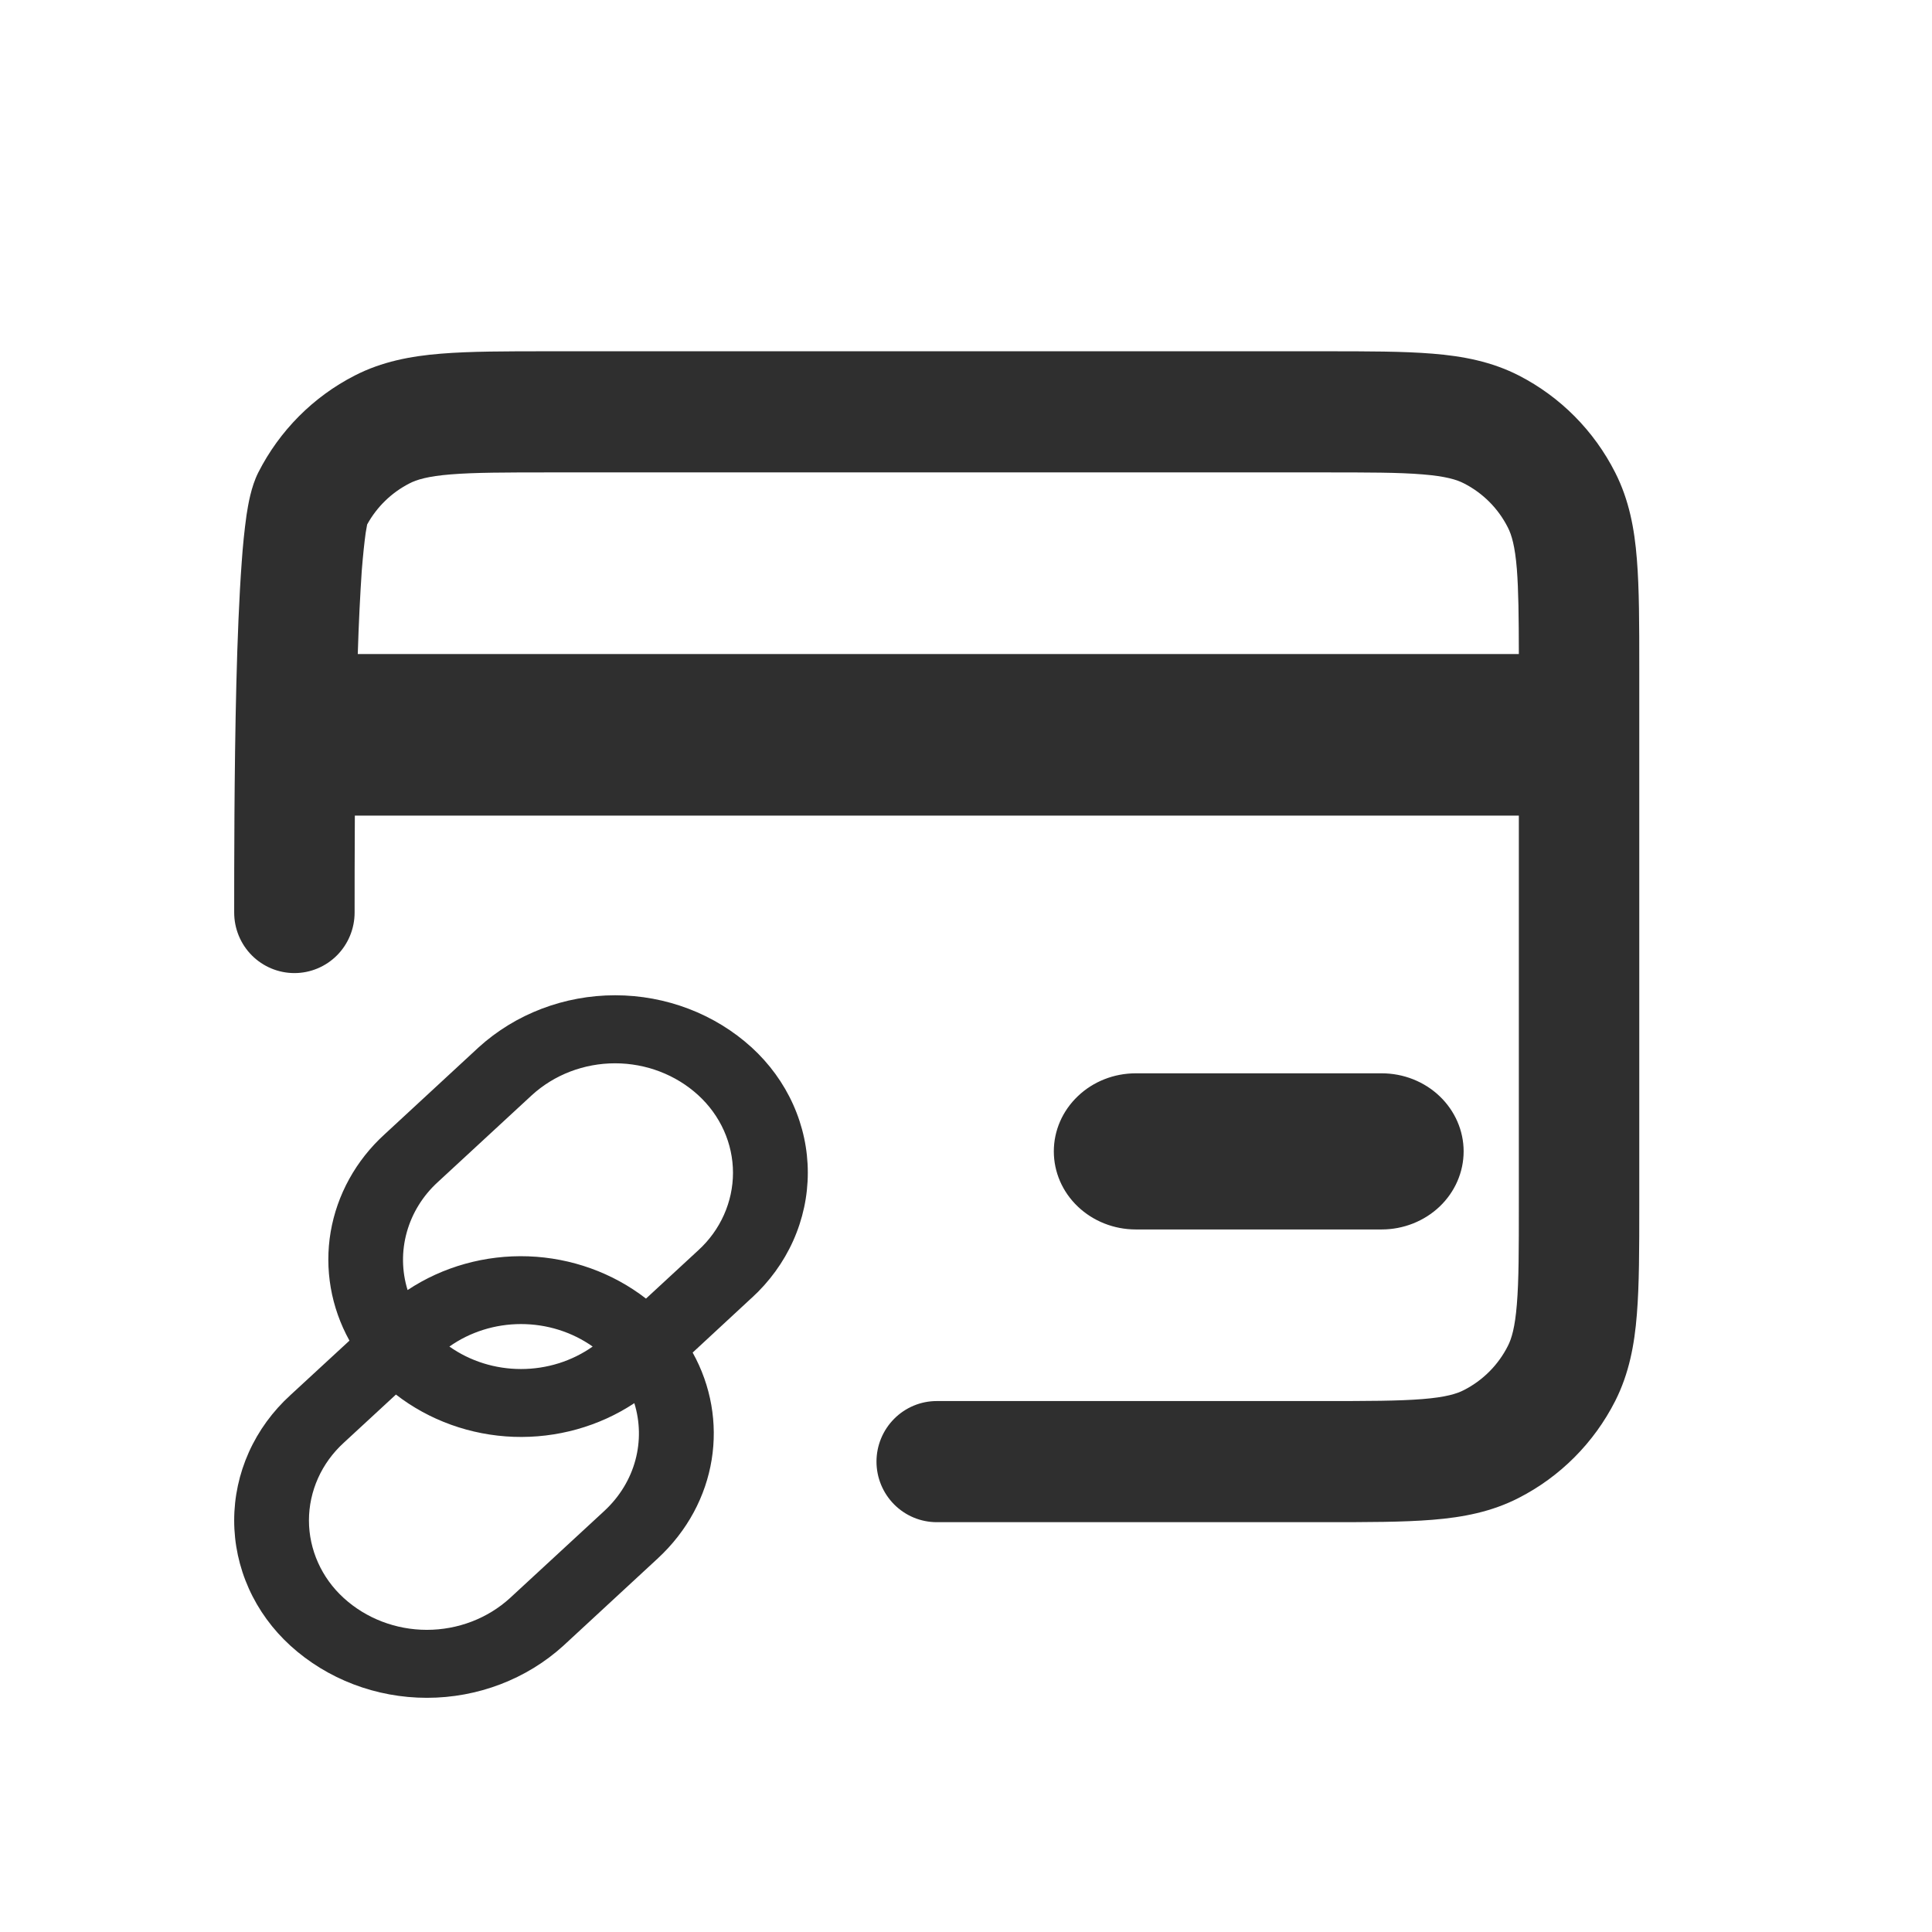
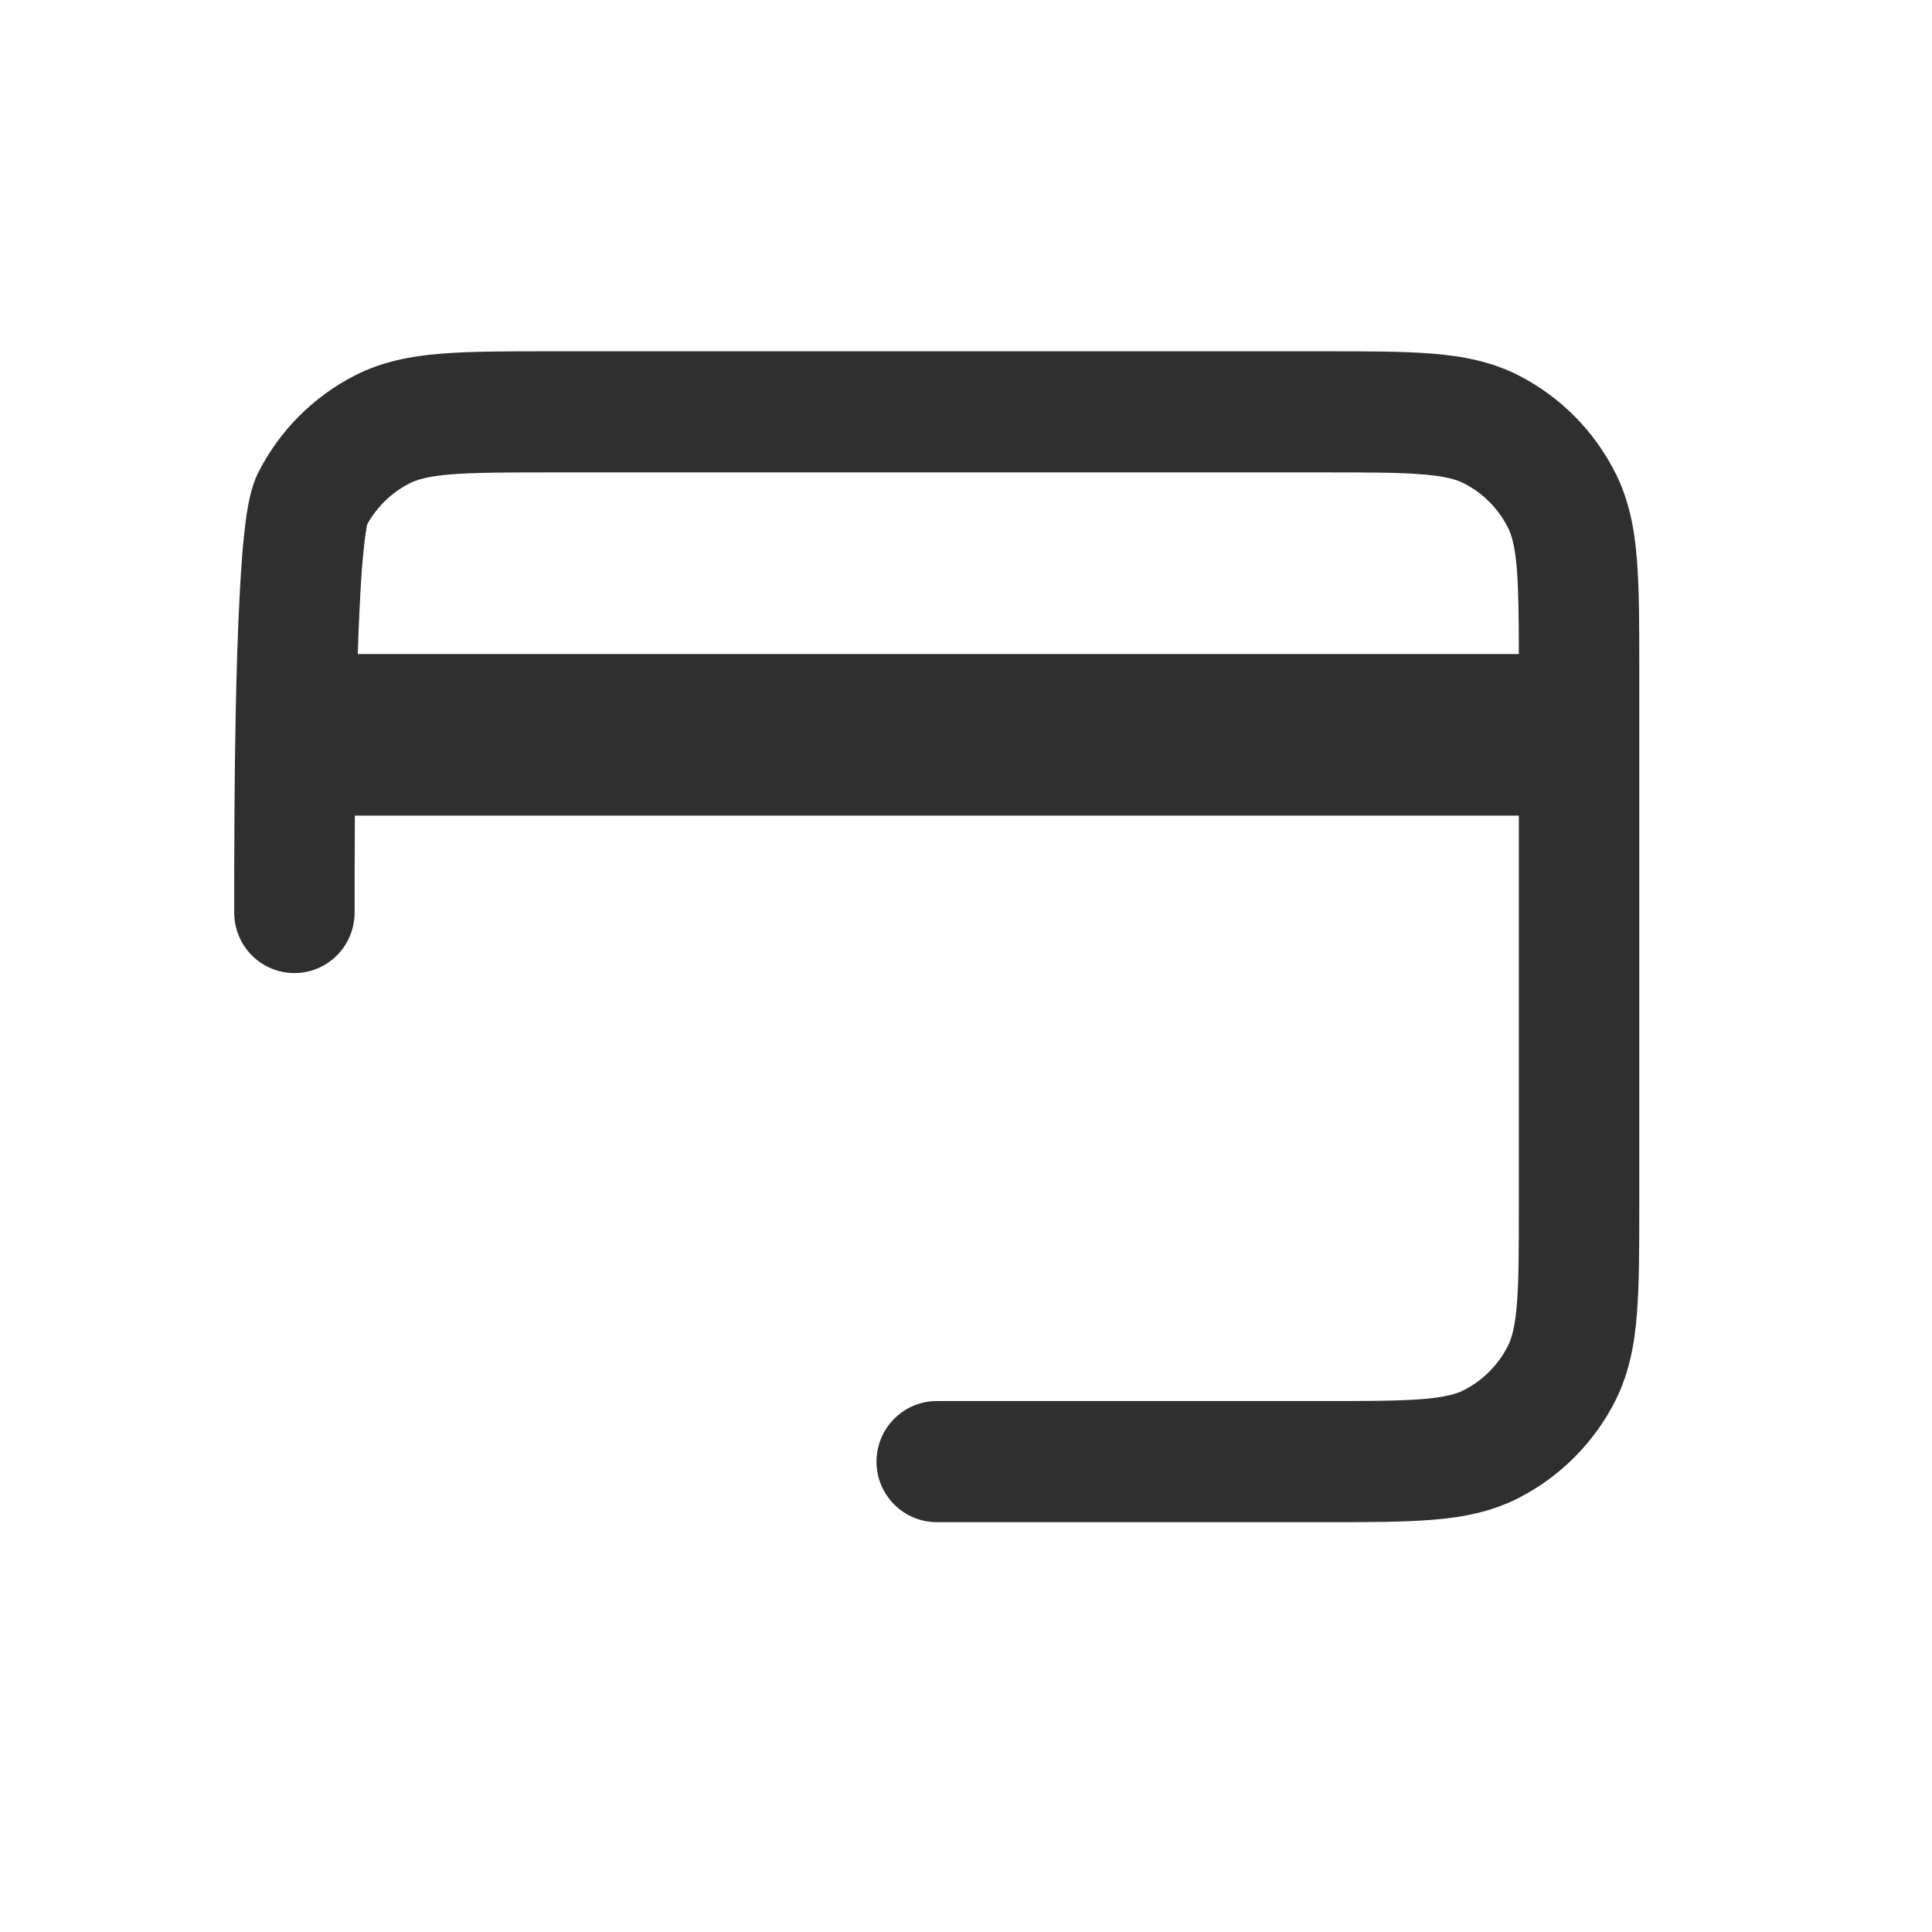
<svg xmlns="http://www.w3.org/2000/svg" width="33" height="33" viewBox="0 0 33 33" fill="none">
  <path d="M22.624 6H9.376C8.642 6 8.032 6 7.531 6.041C7.01 6.083 6.522 6.177 6.06 6.414C5.35 6.777 4.773 7.358 4.411 8.072C4.288 8.316 4.239 8.618 4.211 8.797C4.174 9.063 4.147 9.33 4.129 9.597C4.085 10.19 4.056 10.927 4.037 11.68C4 13.186 4 14.811 4 15.583V15.586C4 15.861 4.108 16.124 4.301 16.318C4.494 16.512 4.756 16.621 5.029 16.621C5.301 16.621 5.563 16.512 5.756 16.318C5.949 16.124 6.057 15.861 6.057 15.586C6.057 15.2 6.057 14.61 6.061 13.931H25.943V20.552C25.943 21.341 25.943 21.872 25.909 22.279C25.877 22.676 25.819 22.865 25.756 22.989C25.592 23.314 25.329 23.578 25.006 23.743C24.883 23.807 24.695 23.865 24.3 23.897C23.895 23.93 23.367 23.931 22.583 23.931H16C15.727 23.931 15.466 24.04 15.273 24.234C15.08 24.428 14.971 24.691 14.971 24.965C14.971 25.24 15.08 25.503 15.273 25.697C15.466 25.891 15.727 26 16 26H22.624C23.358 26 23.968 26 24.469 25.959C24.99 25.917 25.478 25.823 25.94 25.586C26.65 25.223 27.227 24.643 27.589 23.93C27.825 23.463 27.918 22.972 27.959 22.448C28 21.945 28 21.331 28 20.595V11.407C28 10.669 28 10.055 27.959 9.552C27.918 9.028 27.825 8.537 27.589 8.072C27.228 7.358 26.652 6.778 25.943 6.414C25.479 6.177 24.991 6.083 24.47 6.041C23.969 6 23.358 6 22.624 6ZM25.943 11.172H6.111C6.127 10.643 6.152 10.153 6.179 9.75C6.201 9.476 6.224 9.26 6.246 9.102C6.258 9.028 6.267 8.98 6.271 8.959C6.437 8.657 6.689 8.413 6.994 8.257C7.117 8.193 7.305 8.135 7.699 8.103C8.105 8.07 8.631 8.069 9.417 8.069H22.583C23.367 8.069 23.895 8.069 24.3 8.103C24.695 8.135 24.883 8.193 25.006 8.257C25.33 8.422 25.592 8.686 25.756 9.011C25.819 9.135 25.877 9.324 25.909 9.72C25.937 10.079 25.942 10.532 25.943 11.172Z" fill="#2F2F2F" />
-   <path d="M12.839 22.169L11.831 23.103C12.464 24.24 12.265 25.67 11.23 26.624L9.623 28.11C8.995 28.681 8.16 29 7.292 29C6.424 29 5.589 28.681 4.961 28.11C4.657 27.833 4.415 27.501 4.25 27.133C4.085 26.765 4 26.37 4 25.97C4 25.57 4.085 25.174 4.25 24.806C4.415 24.438 4.657 24.106 4.961 23.829L5.969 22.899C5.653 22.329 5.54 21.677 5.648 21.041C5.757 20.406 6.079 19.821 6.568 19.376L8.175 17.89C8.803 17.319 9.638 17 10.507 17C11.375 17 12.21 17.319 12.838 17.89C13.141 18.167 13.383 18.499 13.548 18.867C13.713 19.235 13.798 19.63 13.798 20.03C13.798 20.43 13.713 20.826 13.548 21.194C13.383 21.562 13.141 21.894 12.838 22.171M11.926 21.357C12.114 21.186 12.263 20.98 12.365 20.752C12.467 20.524 12.52 20.279 12.52 20.032C12.52 19.784 12.467 19.539 12.365 19.311C12.263 19.084 12.114 18.878 11.926 18.706C11.544 18.357 11.035 18.162 10.506 18.162C9.976 18.162 9.467 18.357 9.085 18.706L7.477 20.192C7.222 20.425 7.04 20.72 6.949 21.045C6.858 21.369 6.862 21.712 6.962 22.035C7.565 21.635 8.289 21.433 9.024 21.459C9.758 21.486 10.464 21.739 11.034 22.181L11.926 21.357ZM10.123 23C9.769 22.75 9.34 22.616 8.899 22.616C8.459 22.616 8.03 22.75 7.676 23C8.03 23.25 8.459 23.384 8.899 23.384C9.34 23.384 9.769 23.25 10.123 23ZM5.871 24.644C5.683 24.816 5.534 25.021 5.432 25.249C5.33 25.477 5.277 25.722 5.277 25.97C5.277 26.217 5.33 26.462 5.432 26.69C5.534 26.918 5.683 27.124 5.871 27.295C6.253 27.644 6.762 27.839 7.291 27.839C7.821 27.839 8.33 27.644 8.712 27.295L10.32 25.81C10.859 25.312 11.031 24.602 10.835 23.967C10.232 24.366 9.508 24.568 8.773 24.542C8.039 24.515 7.333 24.262 6.763 23.82L5.871 24.644ZM19.4 18.333C19.028 18.333 18.672 18.473 18.41 18.724C18.147 18.974 18 19.313 18 19.666C18 20.02 18.147 20.359 18.41 20.609C18.672 20.859 19.028 21 19.4 21H23.6C23.971 21 24.327 20.859 24.59 20.609C24.852 20.359 25 20.02 25 19.666C25 19.313 24.852 18.974 24.59 18.724C24.327 18.473 23.971 18.333 23.6 18.333H19.4Z" fill="#2F2F2F" />
</svg>